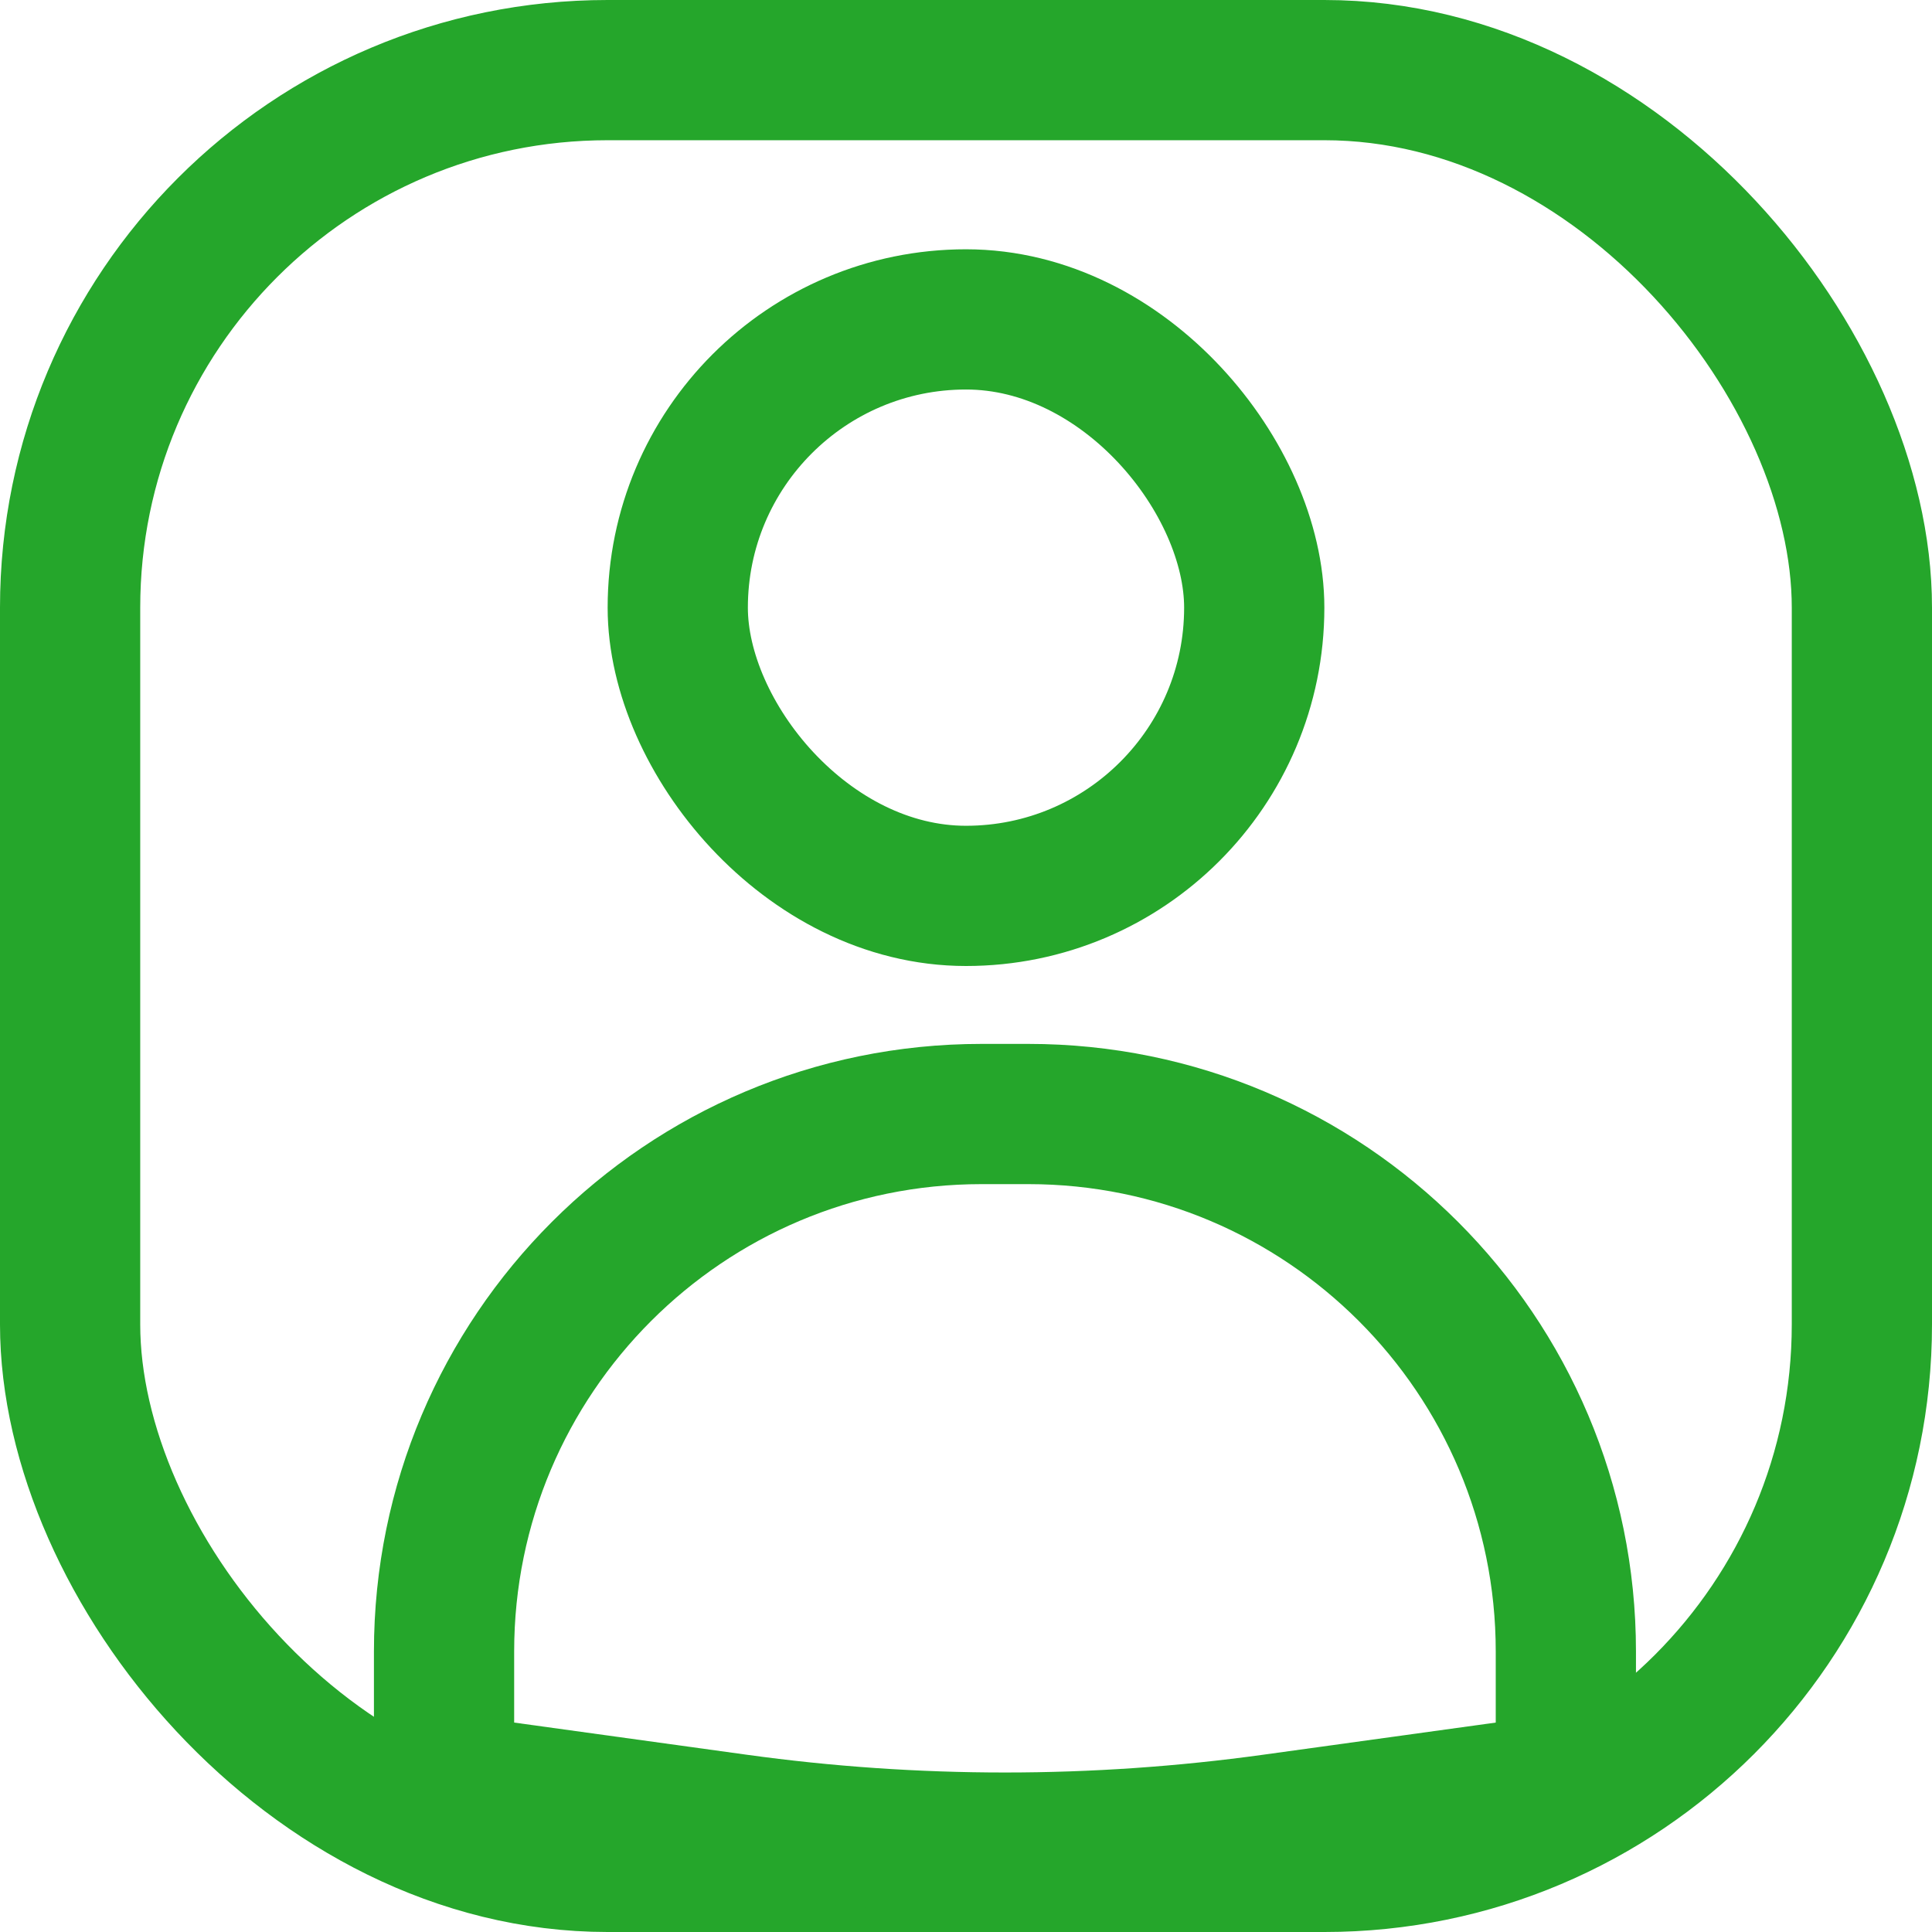
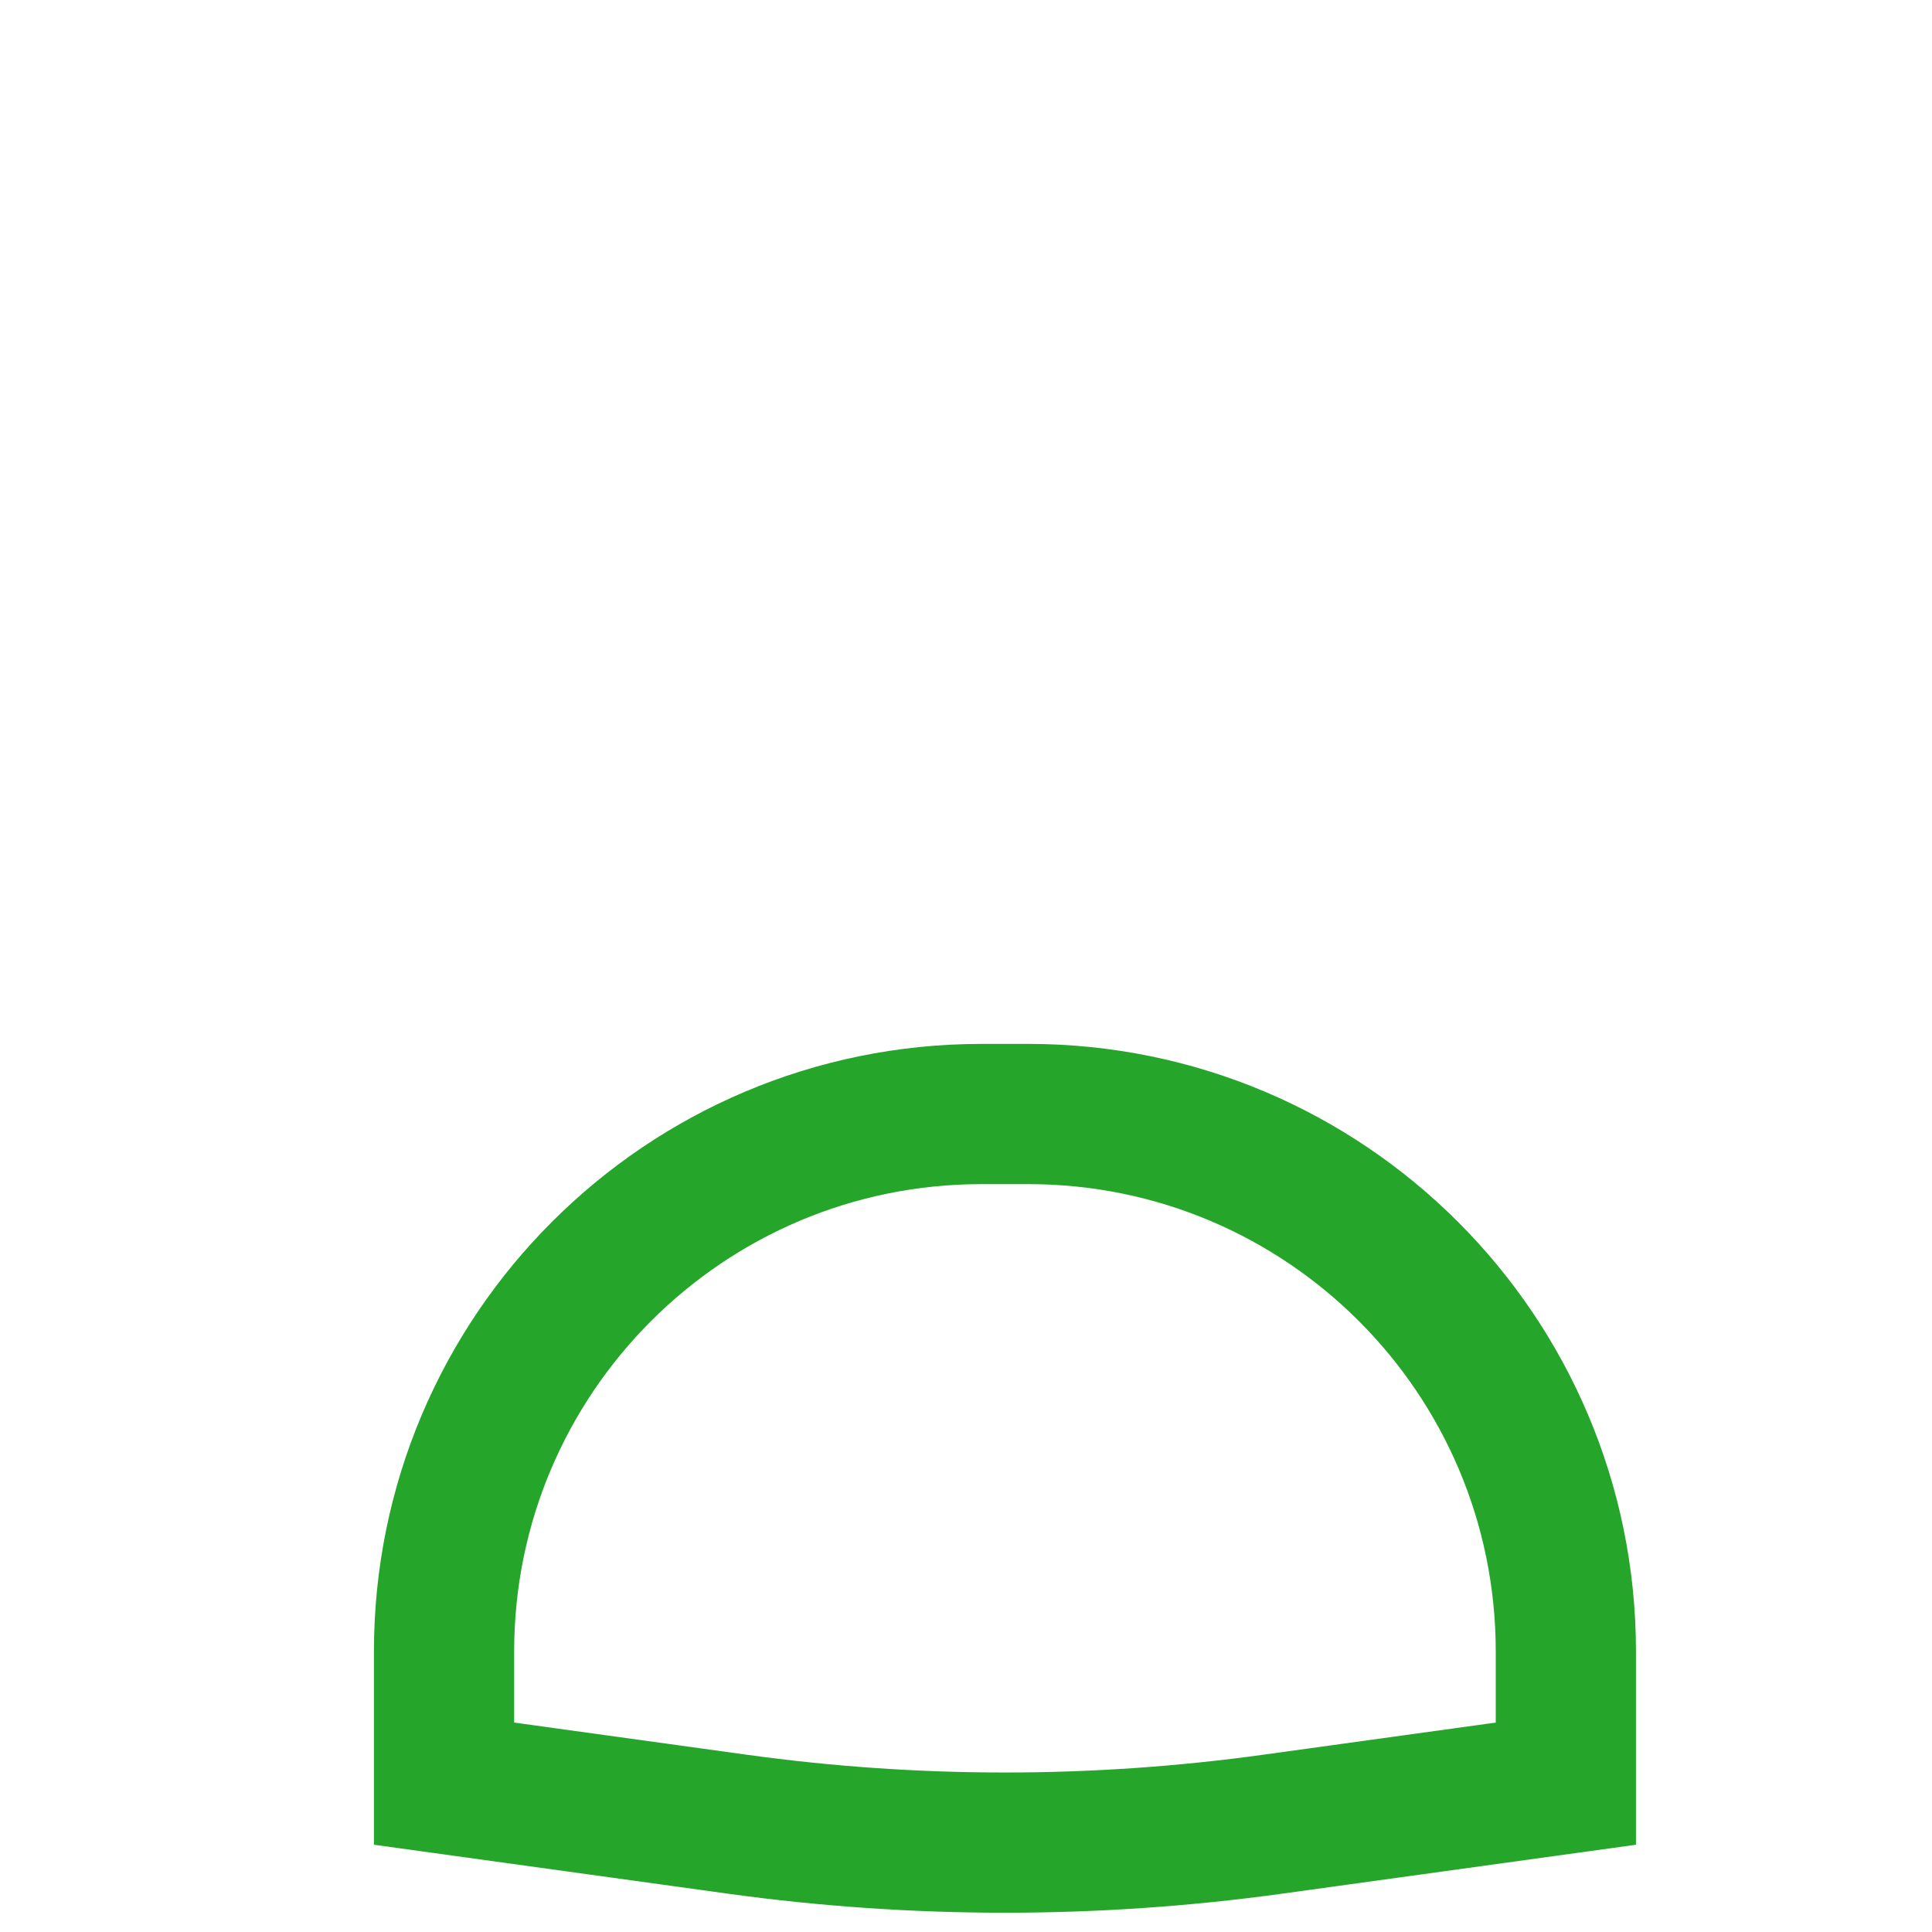
<svg xmlns="http://www.w3.org/2000/svg" width="124" height="124" viewBox="0 0 124 124" fill="none">
-   <rect x="4.5" y="4.5" width="115" height="115" rx="34.5" stroke="#25a62b" stroke-width="9" />
-   <rect x="43.5" y="20.5" width="37" height="37" rx="18.5" stroke="#25a62b" stroke-width="9" />
-   <path d="M63 71.5H66C85.054 71.5 100.5 86.946 100.5 106V114.479L81.689 117.08C70.284 118.657 58.716 118.657 47.31 117.08L28.5 114.479V106C28.5 86.946 43.946 71.5 63 71.5Z" stroke="#25a62b" stroke-width="9" />
+   <path d="M63 71.5H66C85.054 71.5 100.5 86.946 100.5 106V114.479L81.689 117.08C70.284 118.657 58.716 118.657 47.31 117.08L28.5 114.479V106C28.5 86.946 43.946 71.5 63 71.5" stroke="#25a62b" stroke-width="9" />
</svg>